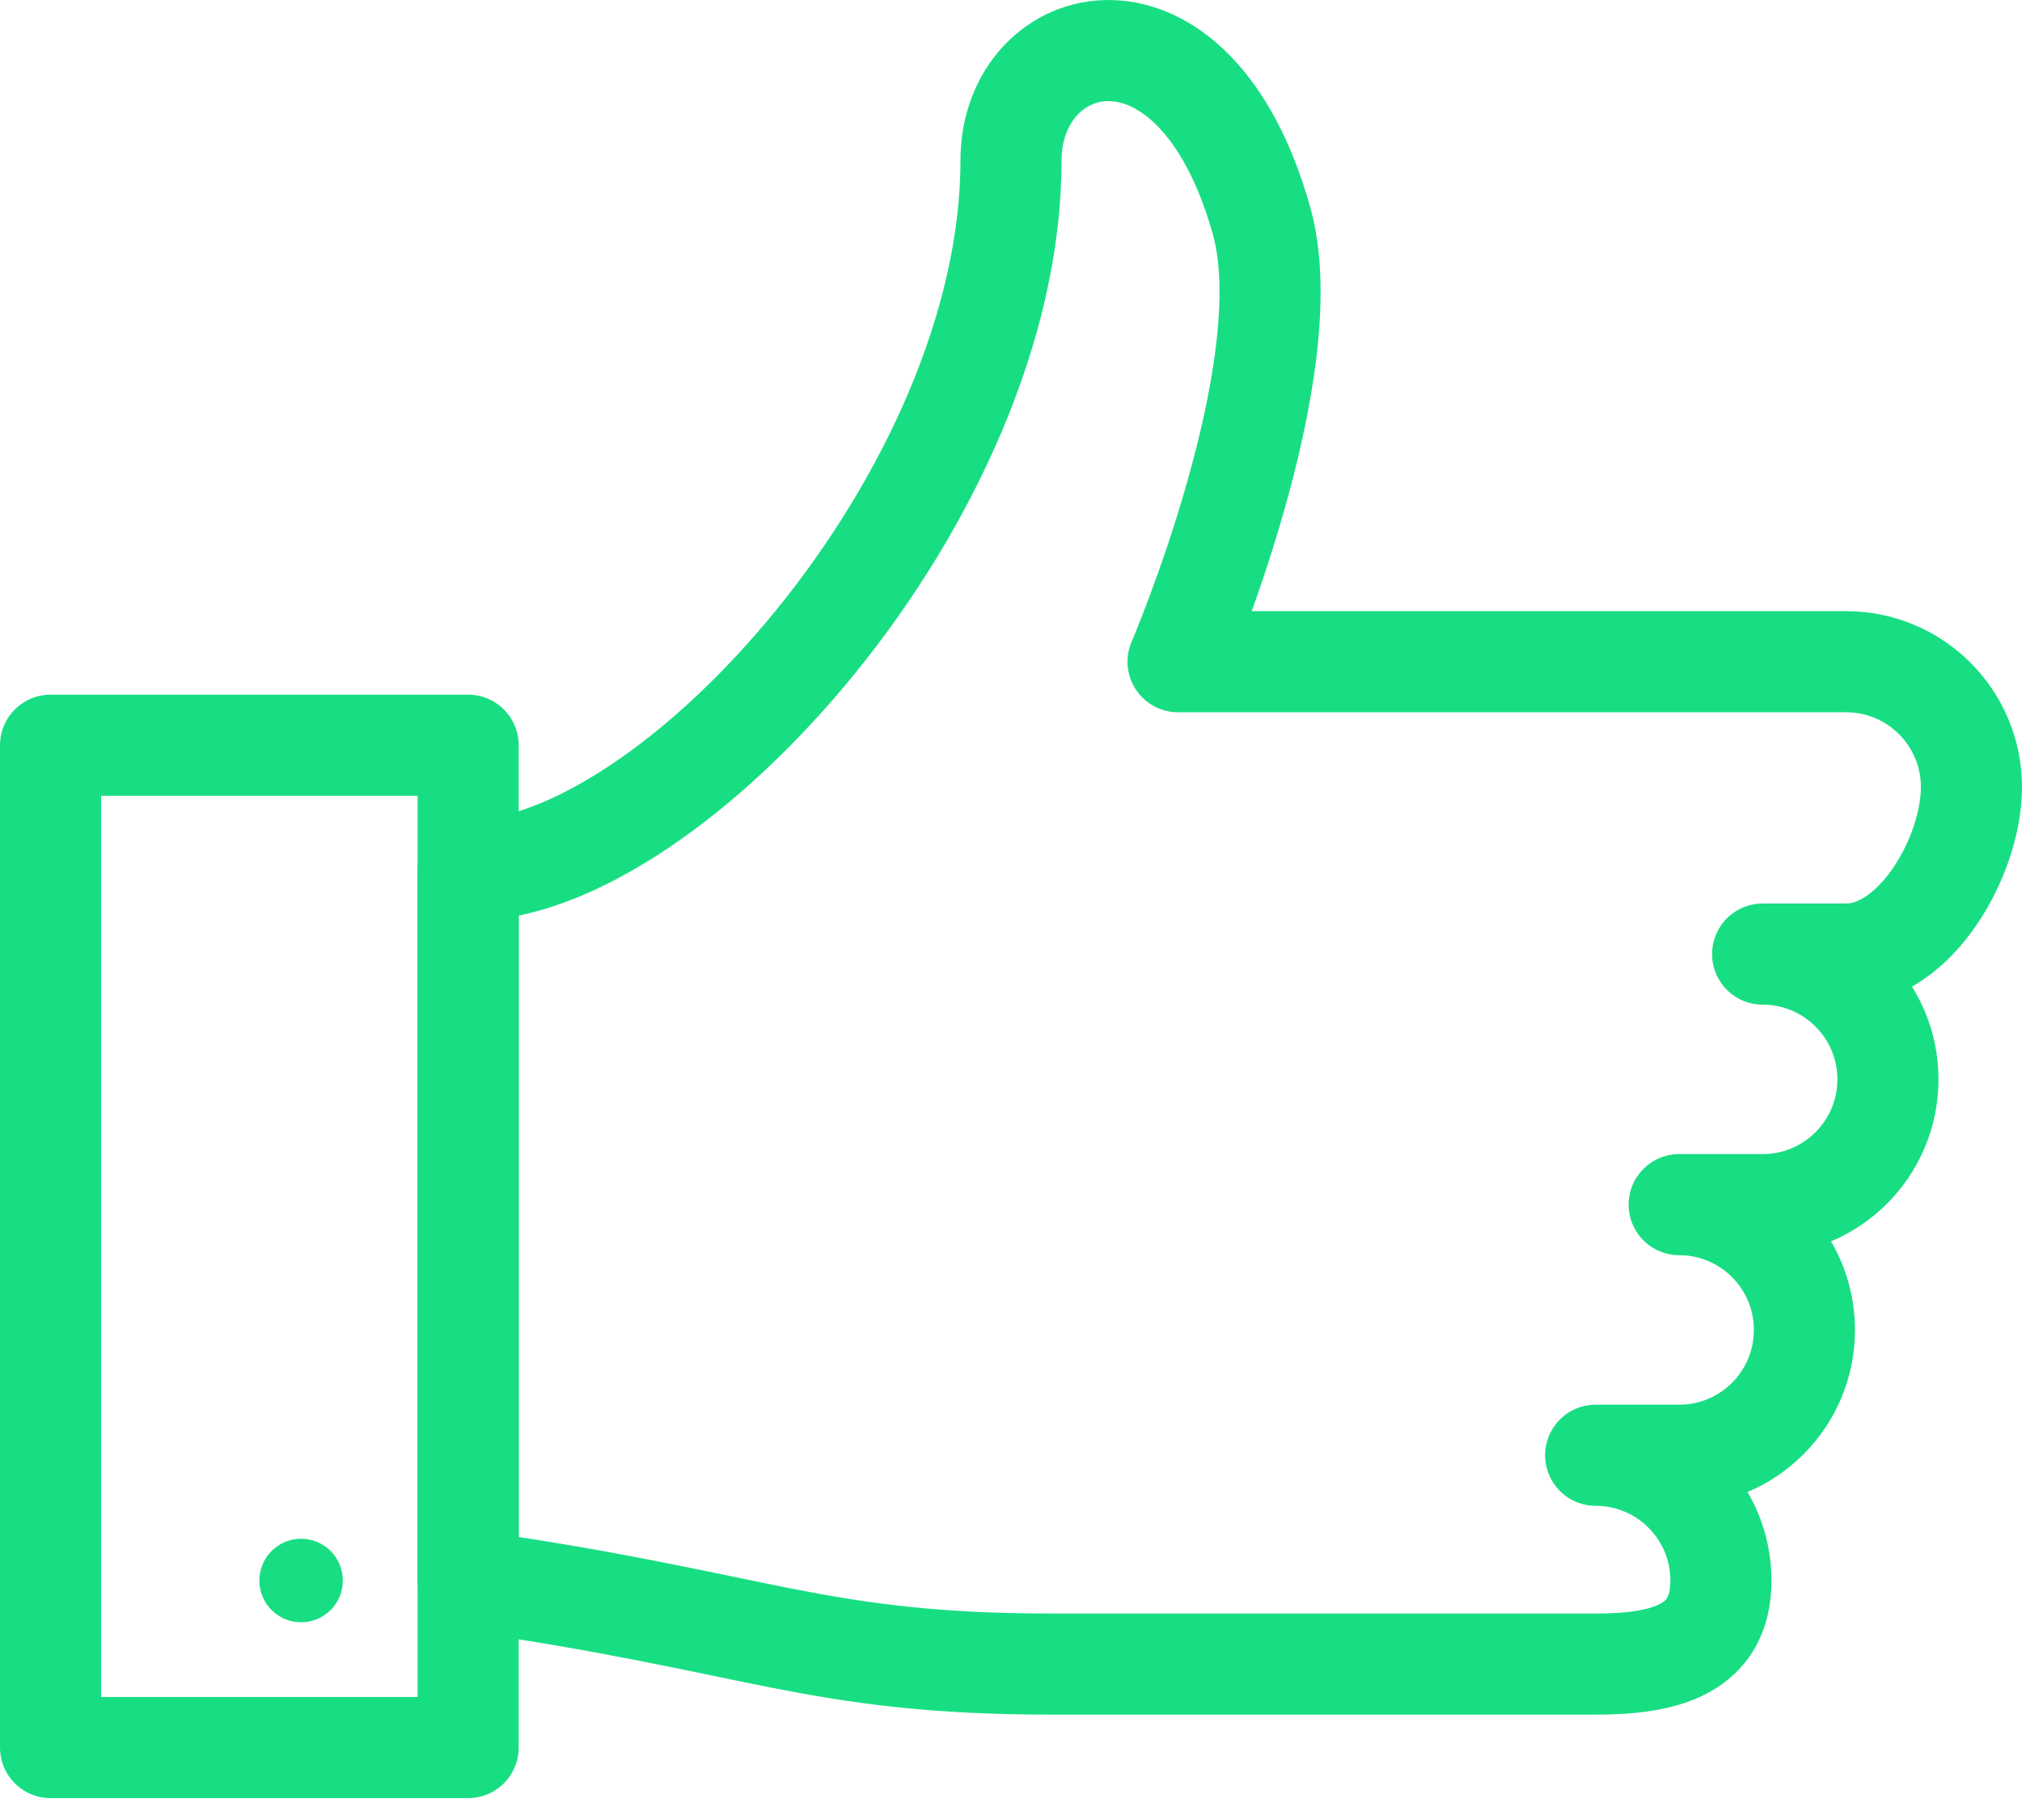
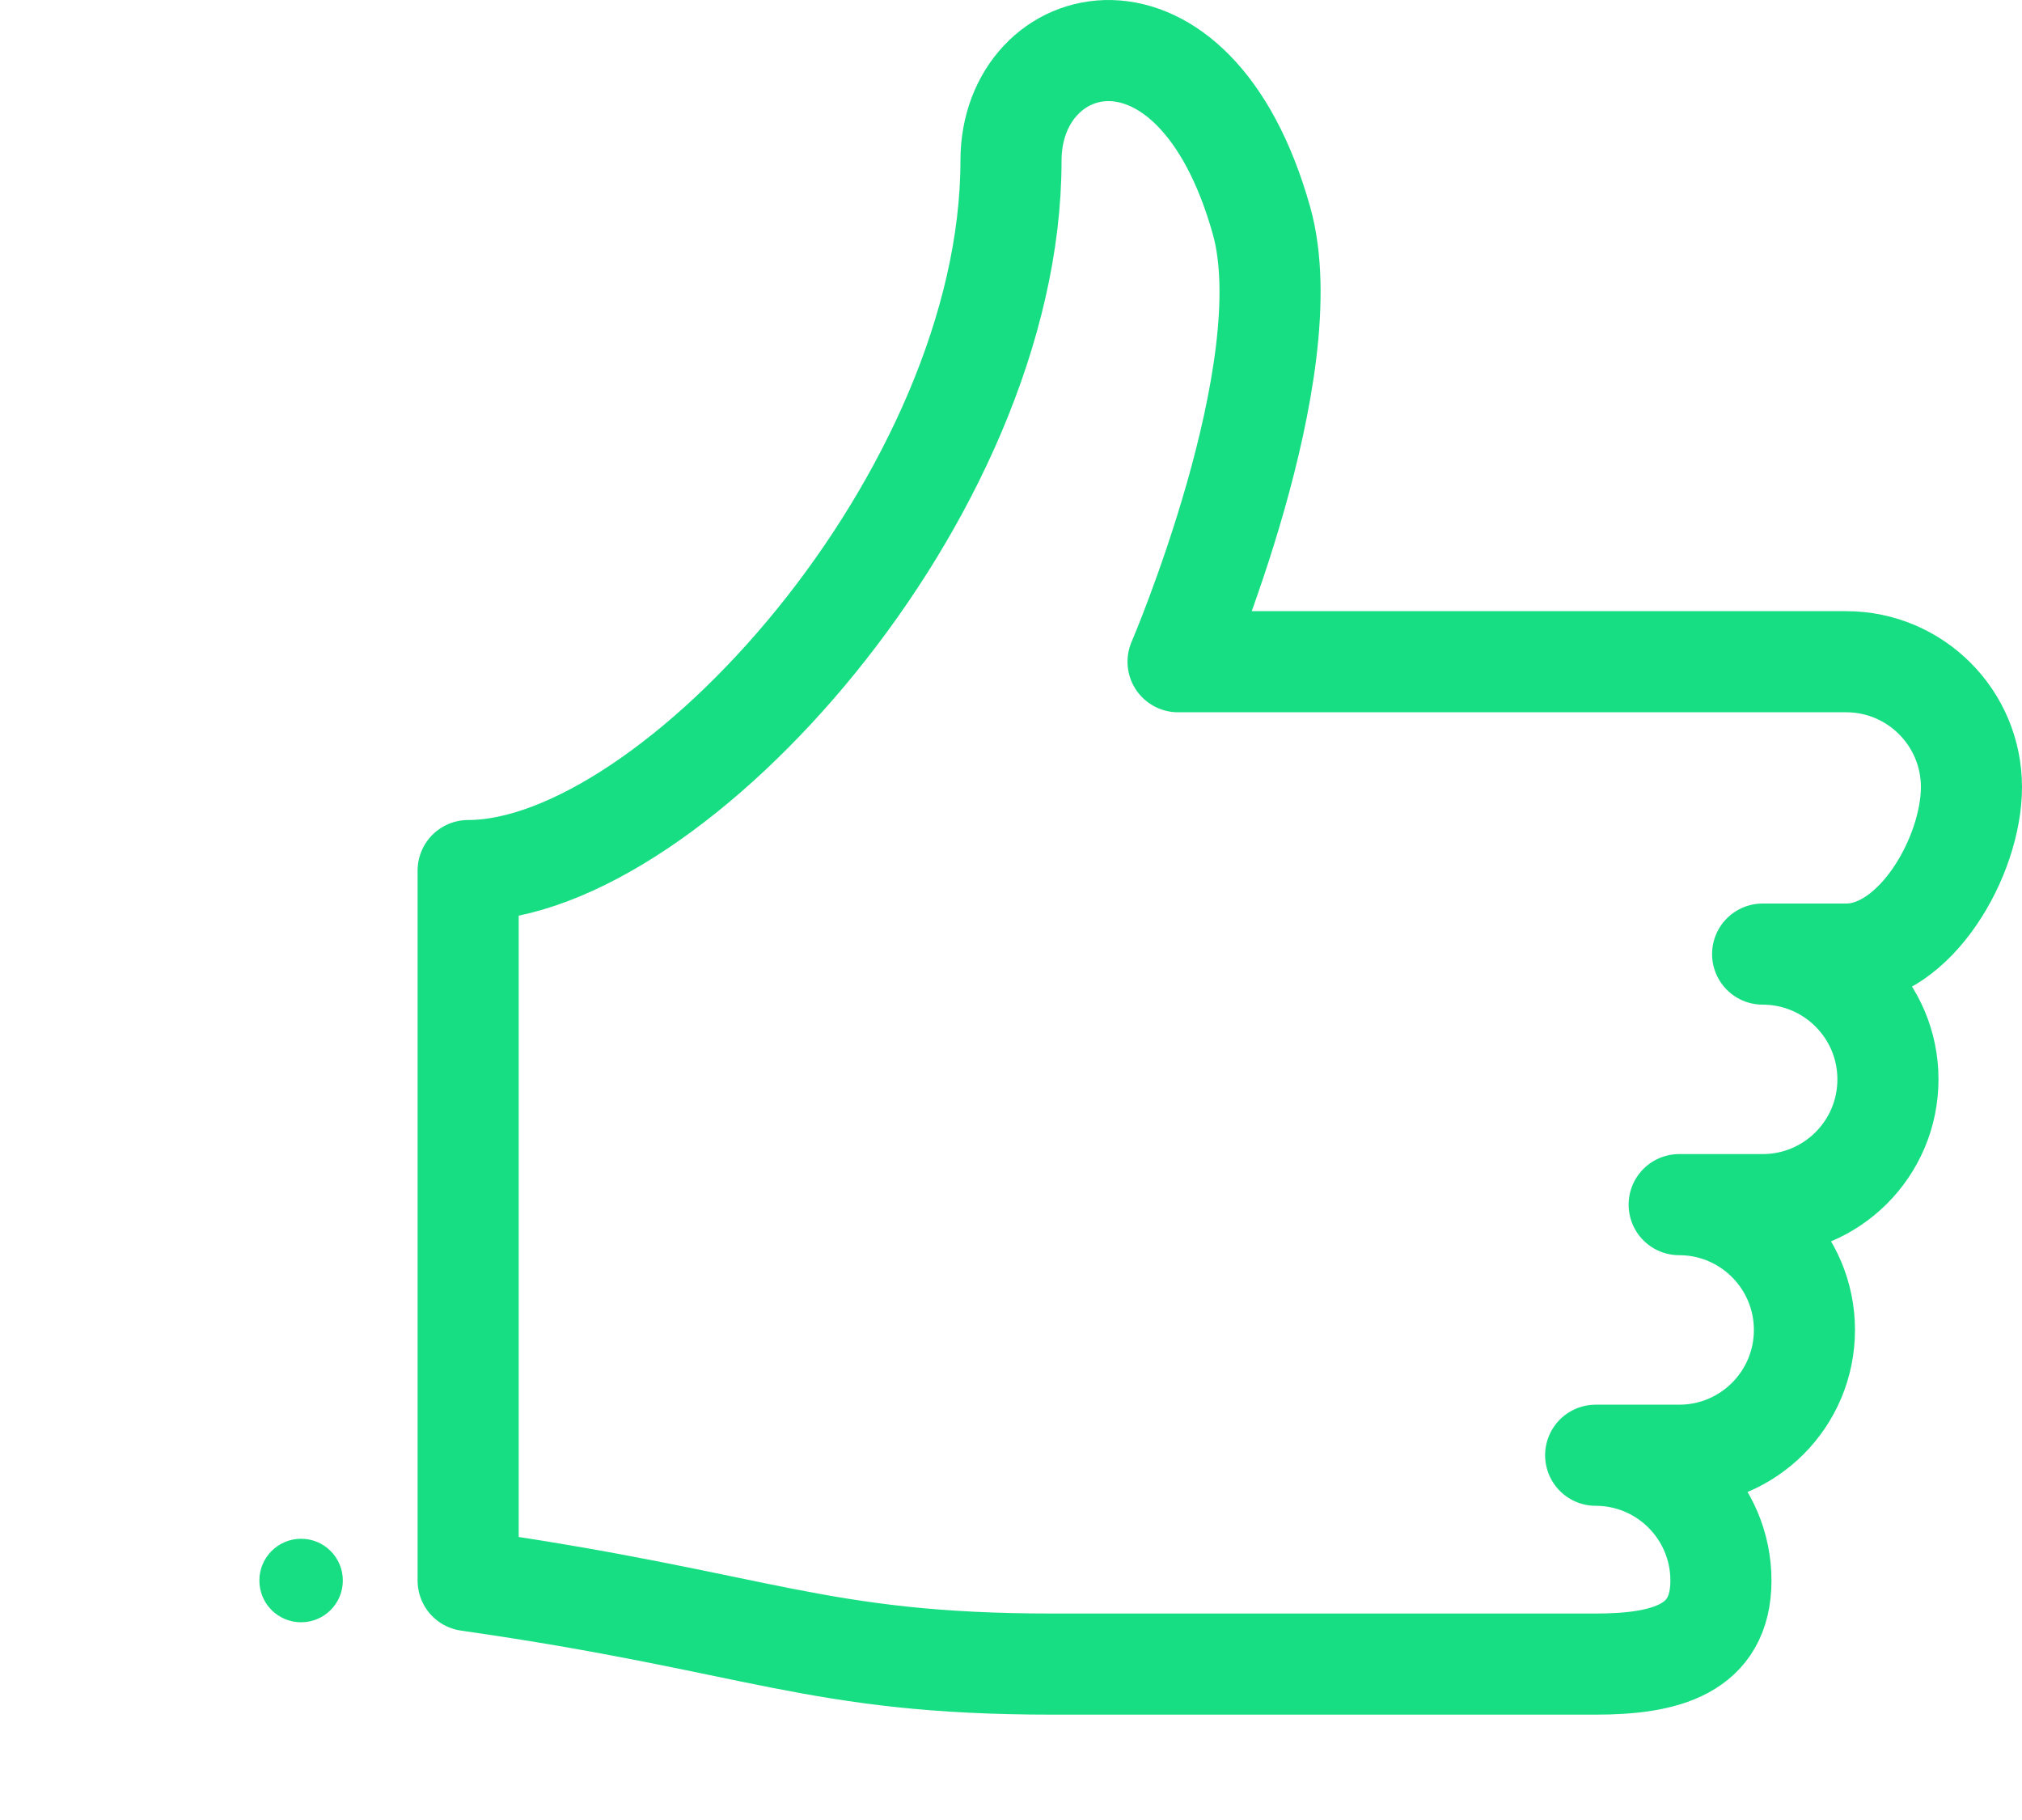
<svg xmlns="http://www.w3.org/2000/svg" width="40px" height="36px" viewBox="0 0 40 36" version="1.1">
  <g stroke="none" stroke-width="1" fill="none" fill-rule="evenodd">
    <g id="Desktop_career" transform="translate(-517, -1493)">
      <g id="section2" transform="translate(0, 1000)">
        <g id="working" transform="translate(313, 428)">
          <g id="culture2" transform="translate(205, 63)">
            <g id="icon" transform="translate(0, 3)">
              <path d="M32.218,22.828 C33.586,22.828 34.696,23.939 34.696,25.306 C34.696,26.677 33.586,27.785 32.218,27.785 L30.566,27.785 C31.934,27.785 33.044,28.895 33.044,30.264 C33.044,31.633 31.934,31.916 30.566,31.916 L19.826,31.916 C15.116,31.916 14.044,31.09 8.261,30.264 L8.261,16.22 C12.309,16.22 19,8.784 19,2.176 C19,-0.436 22.616,-1.409 23.956,3.365 C24.782,6.306 22.305,12.089 22.305,12.089 L35.522,12.089 C36.89,12.089 38,13.2 38,14.568 C38,15.938 36.89,17.872 35.522,17.872 L33.869,17.872 C35.238,17.872 36.348,18.983 36.348,20.349 C36.348,21.72 35.238,22.828 33.869,22.828 L32.218,22.828" id="Stroke-1" stroke="#18DE83" stroke-width="2" stroke-linecap="round" stroke-linejoin="round" />
-               <polygon id="Stroke-3" stroke="#18DE83" stroke-width="2" stroke-linecap="round" stroke-linejoin="round" points="0 33.567 8.261 33.567 8.261 13.741 0 13.741" />
              <path d="M4.956,29.437 C4.5,29.437 4.131,29.807 4.131,30.263 C4.131,30.72 4.5,31.089 4.956,31.089 C5.413,31.089 5.782,30.72 5.782,30.263 C5.782,29.807 5.413,29.437 4.956,29.437" id="Fill-5" fill="#18DE83" />
            </g>
          </g>
        </g>
      </g>
    </g>
  </g>
</svg>